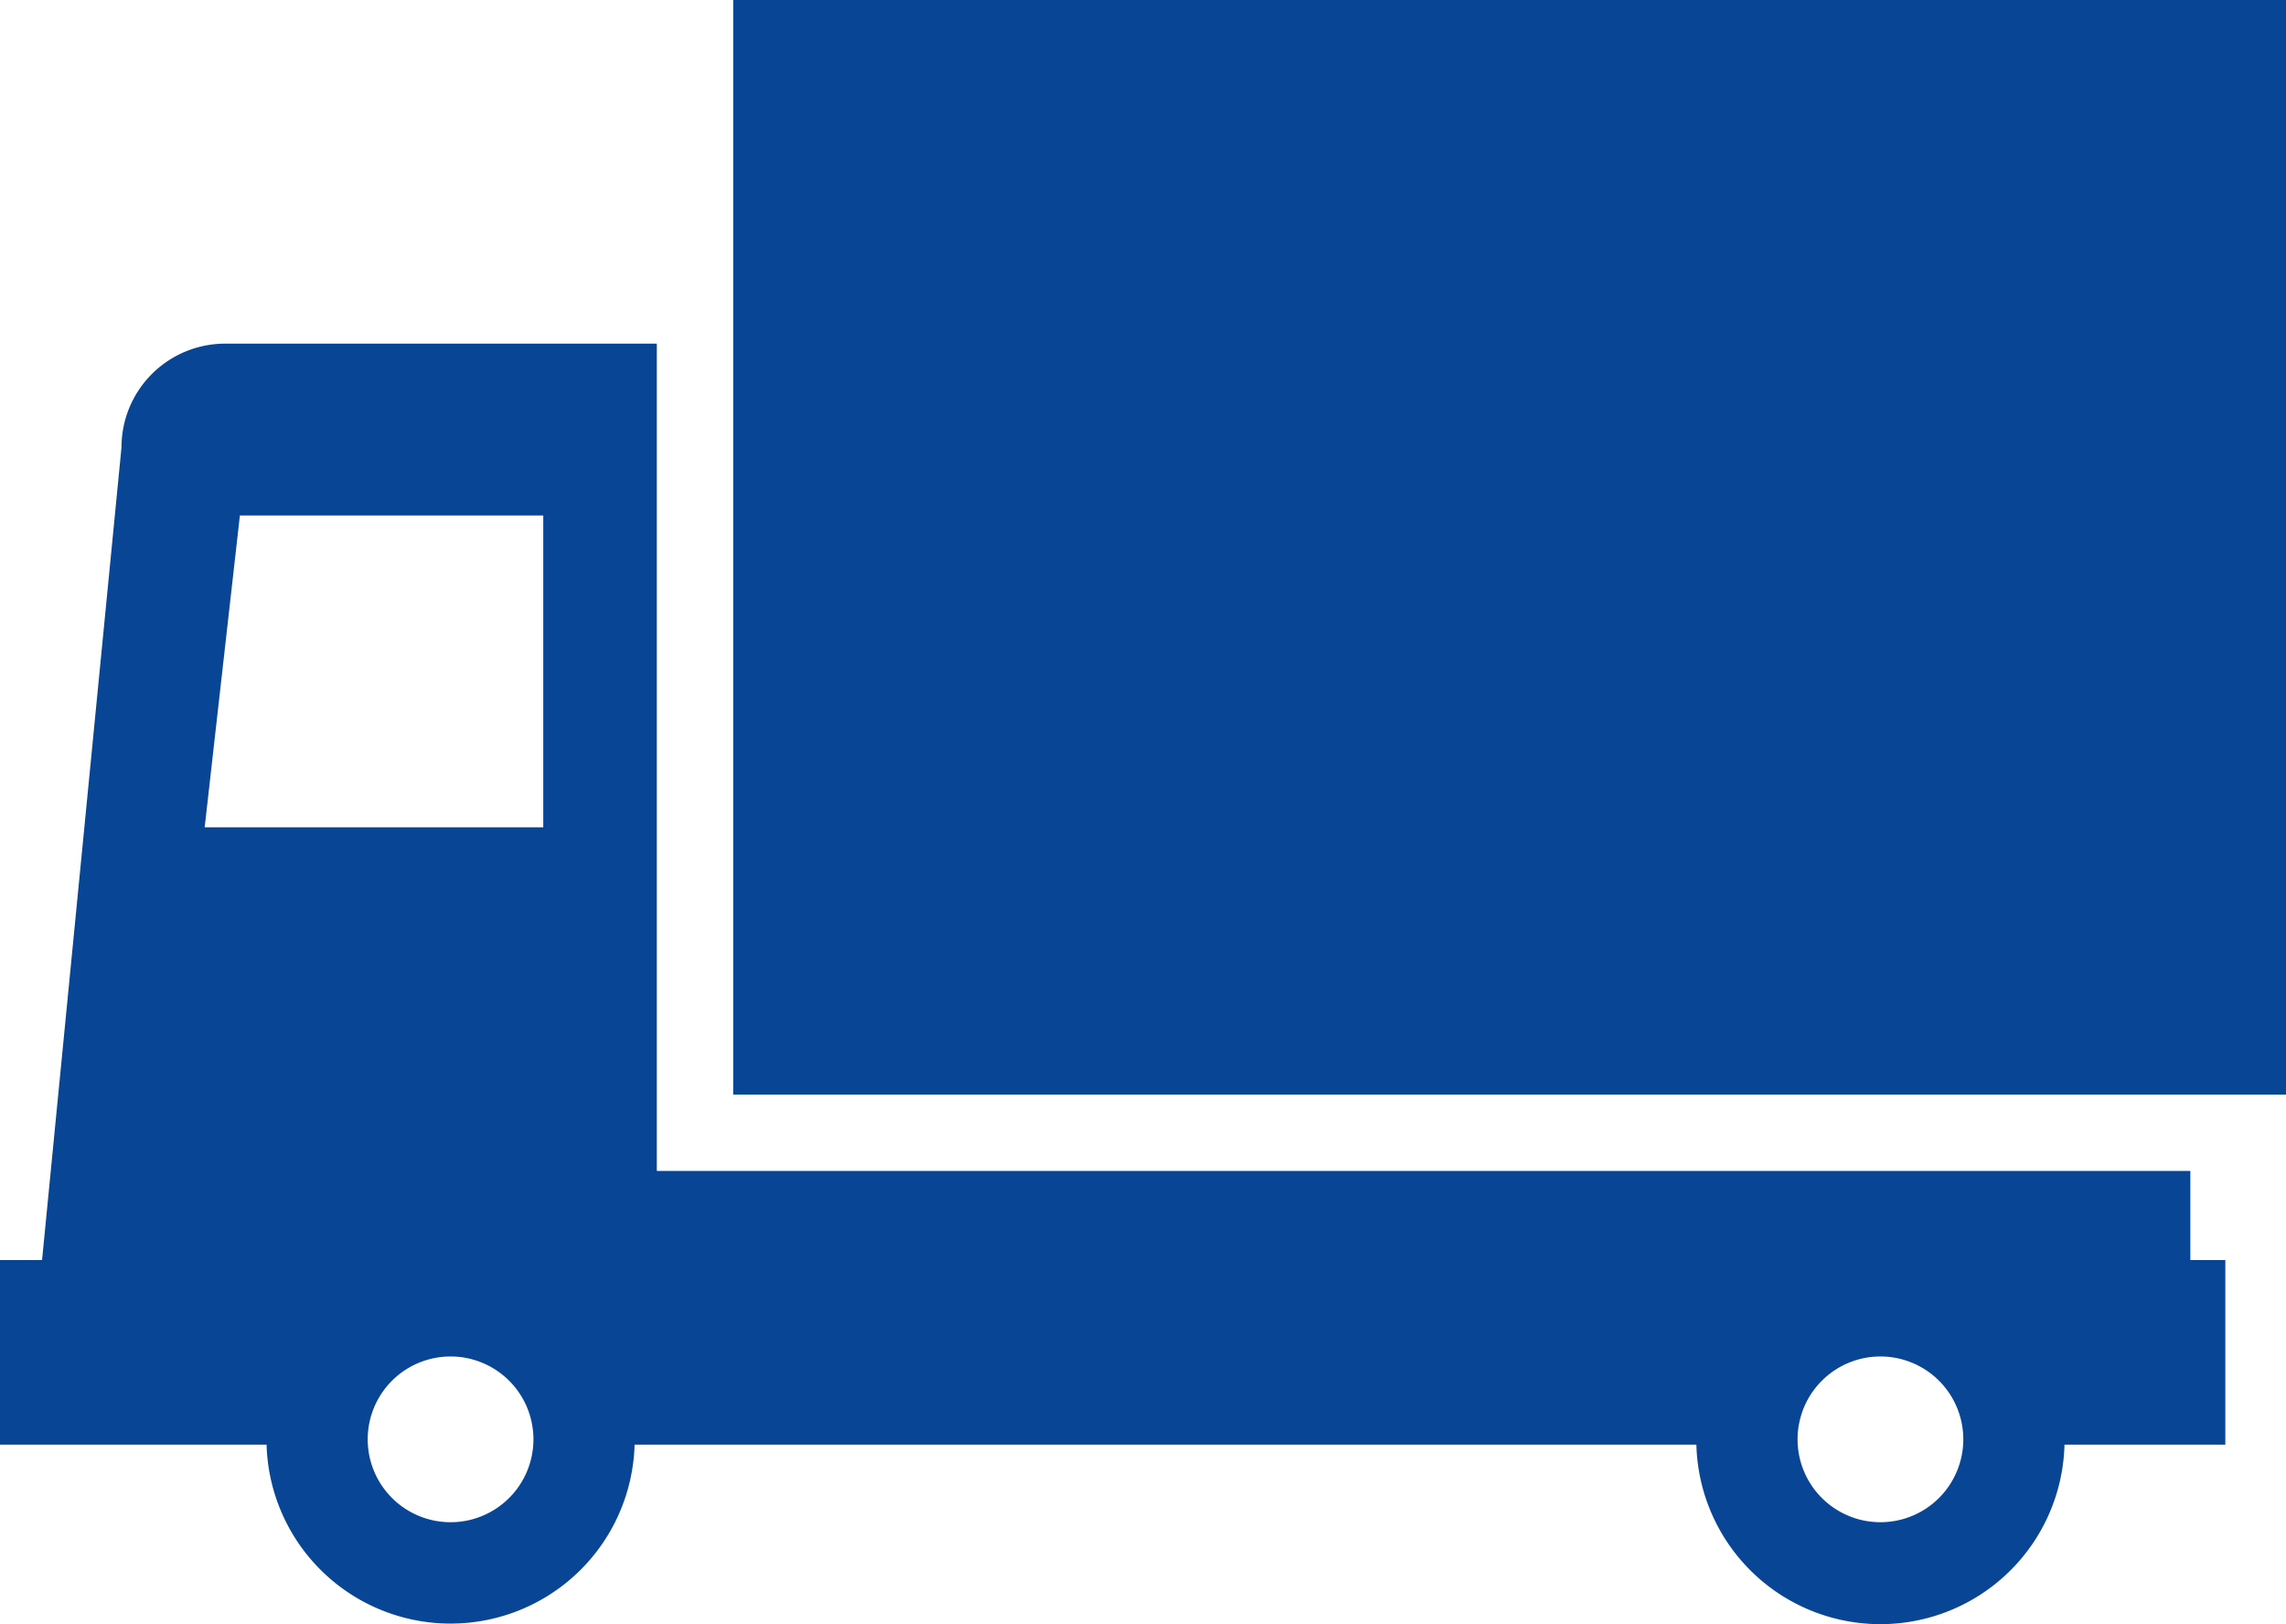
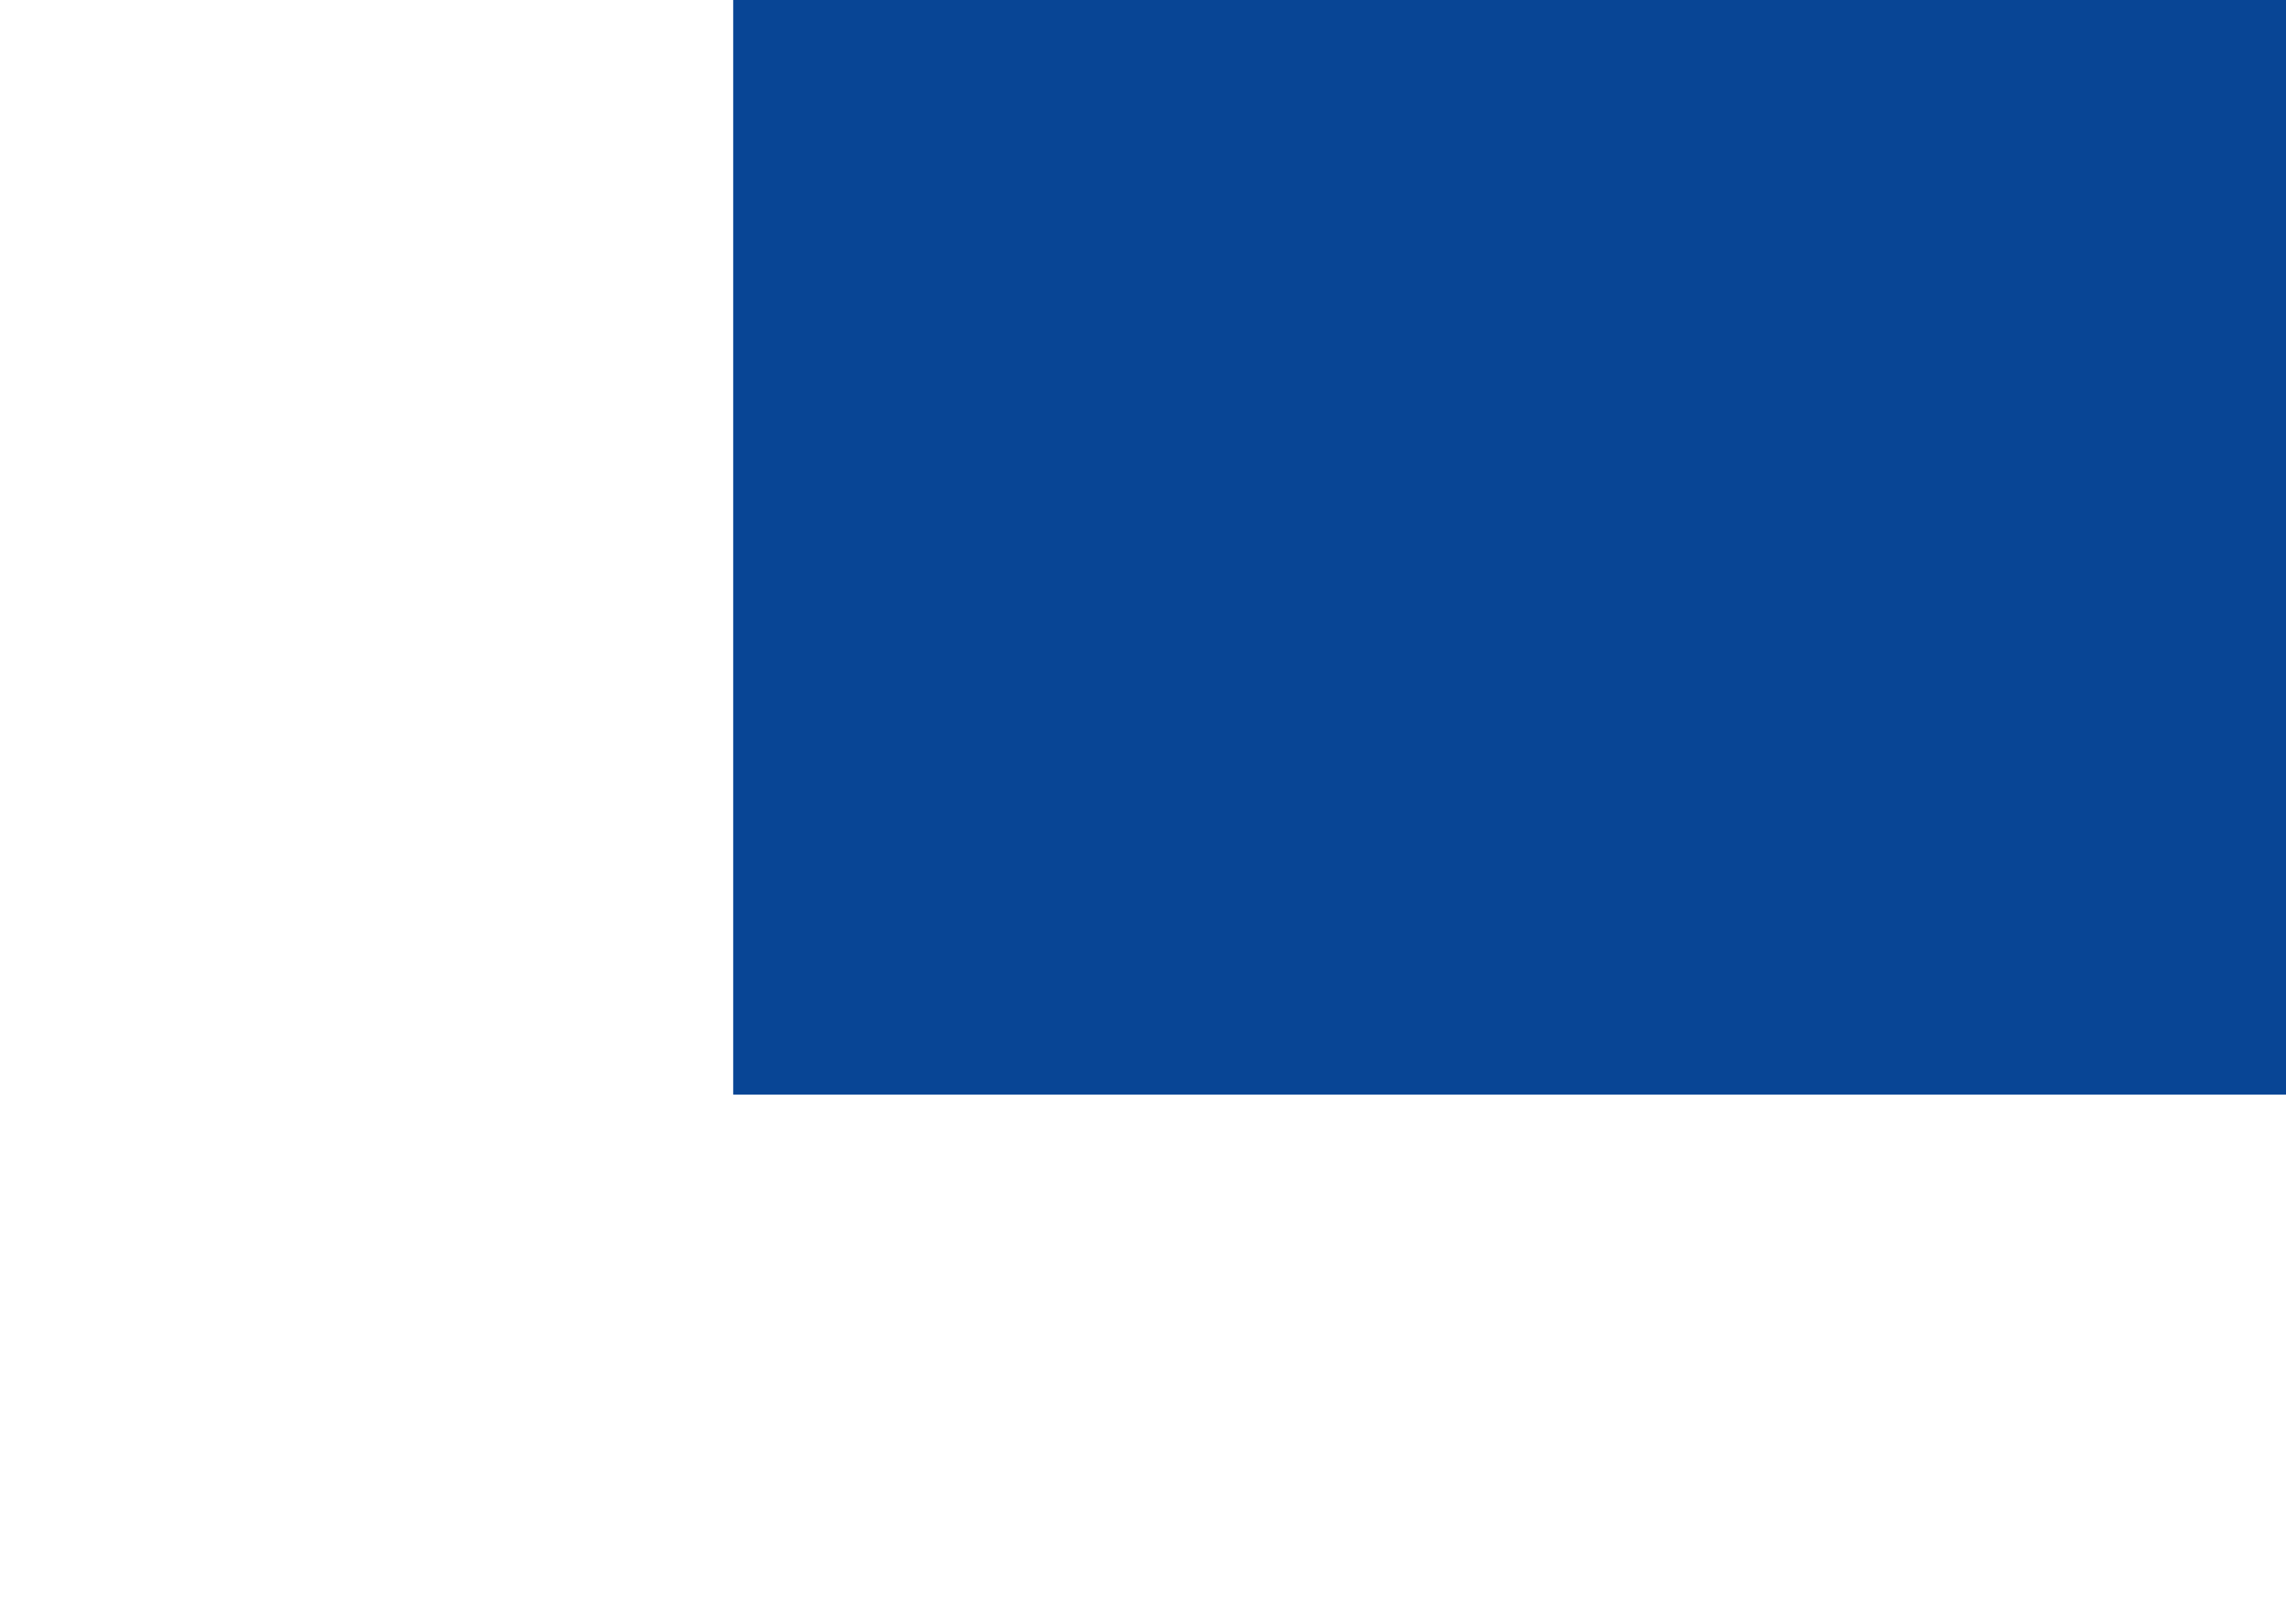
<svg xmlns="http://www.w3.org/2000/svg" width="80" height="56.834" viewBox="0 0 80 56.834">
  <g id="truck" transform="translate(-73.258 -127.64)">
-     <path id="パス_231" data-name="パス 231" d="M96.244,195.14H81.138a3.628,3.628,0,0,0-3.628,3.627L74.73,227.21H73.258v6.459h9.329a6.442,6.442,0,0,0,12.879,0h37.158a6.443,6.443,0,0,0,12.882,0h5.629V227.21H149.91v-3.118H96.244Zm-14.591,6.013H92.27v10.913H80.421Zm57.412,35.231a2.9,2.9,0,1,1,2.9-2.9A2.9,2.9,0,0,1,139.065,236.384Zm-50.039,0a2.9,2.9,0,1,1,2.9-2.9A2.9,2.9,0,0,1,89.027,236.384Z" transform="translate(0 -55.474)" fill="#084595" />
    <rect id="長方形_432" data-name="長方形 432" width="54.341" height="38.306" transform="translate(98.917 127.64)" fill="#084595" />
  </g>
</svg>